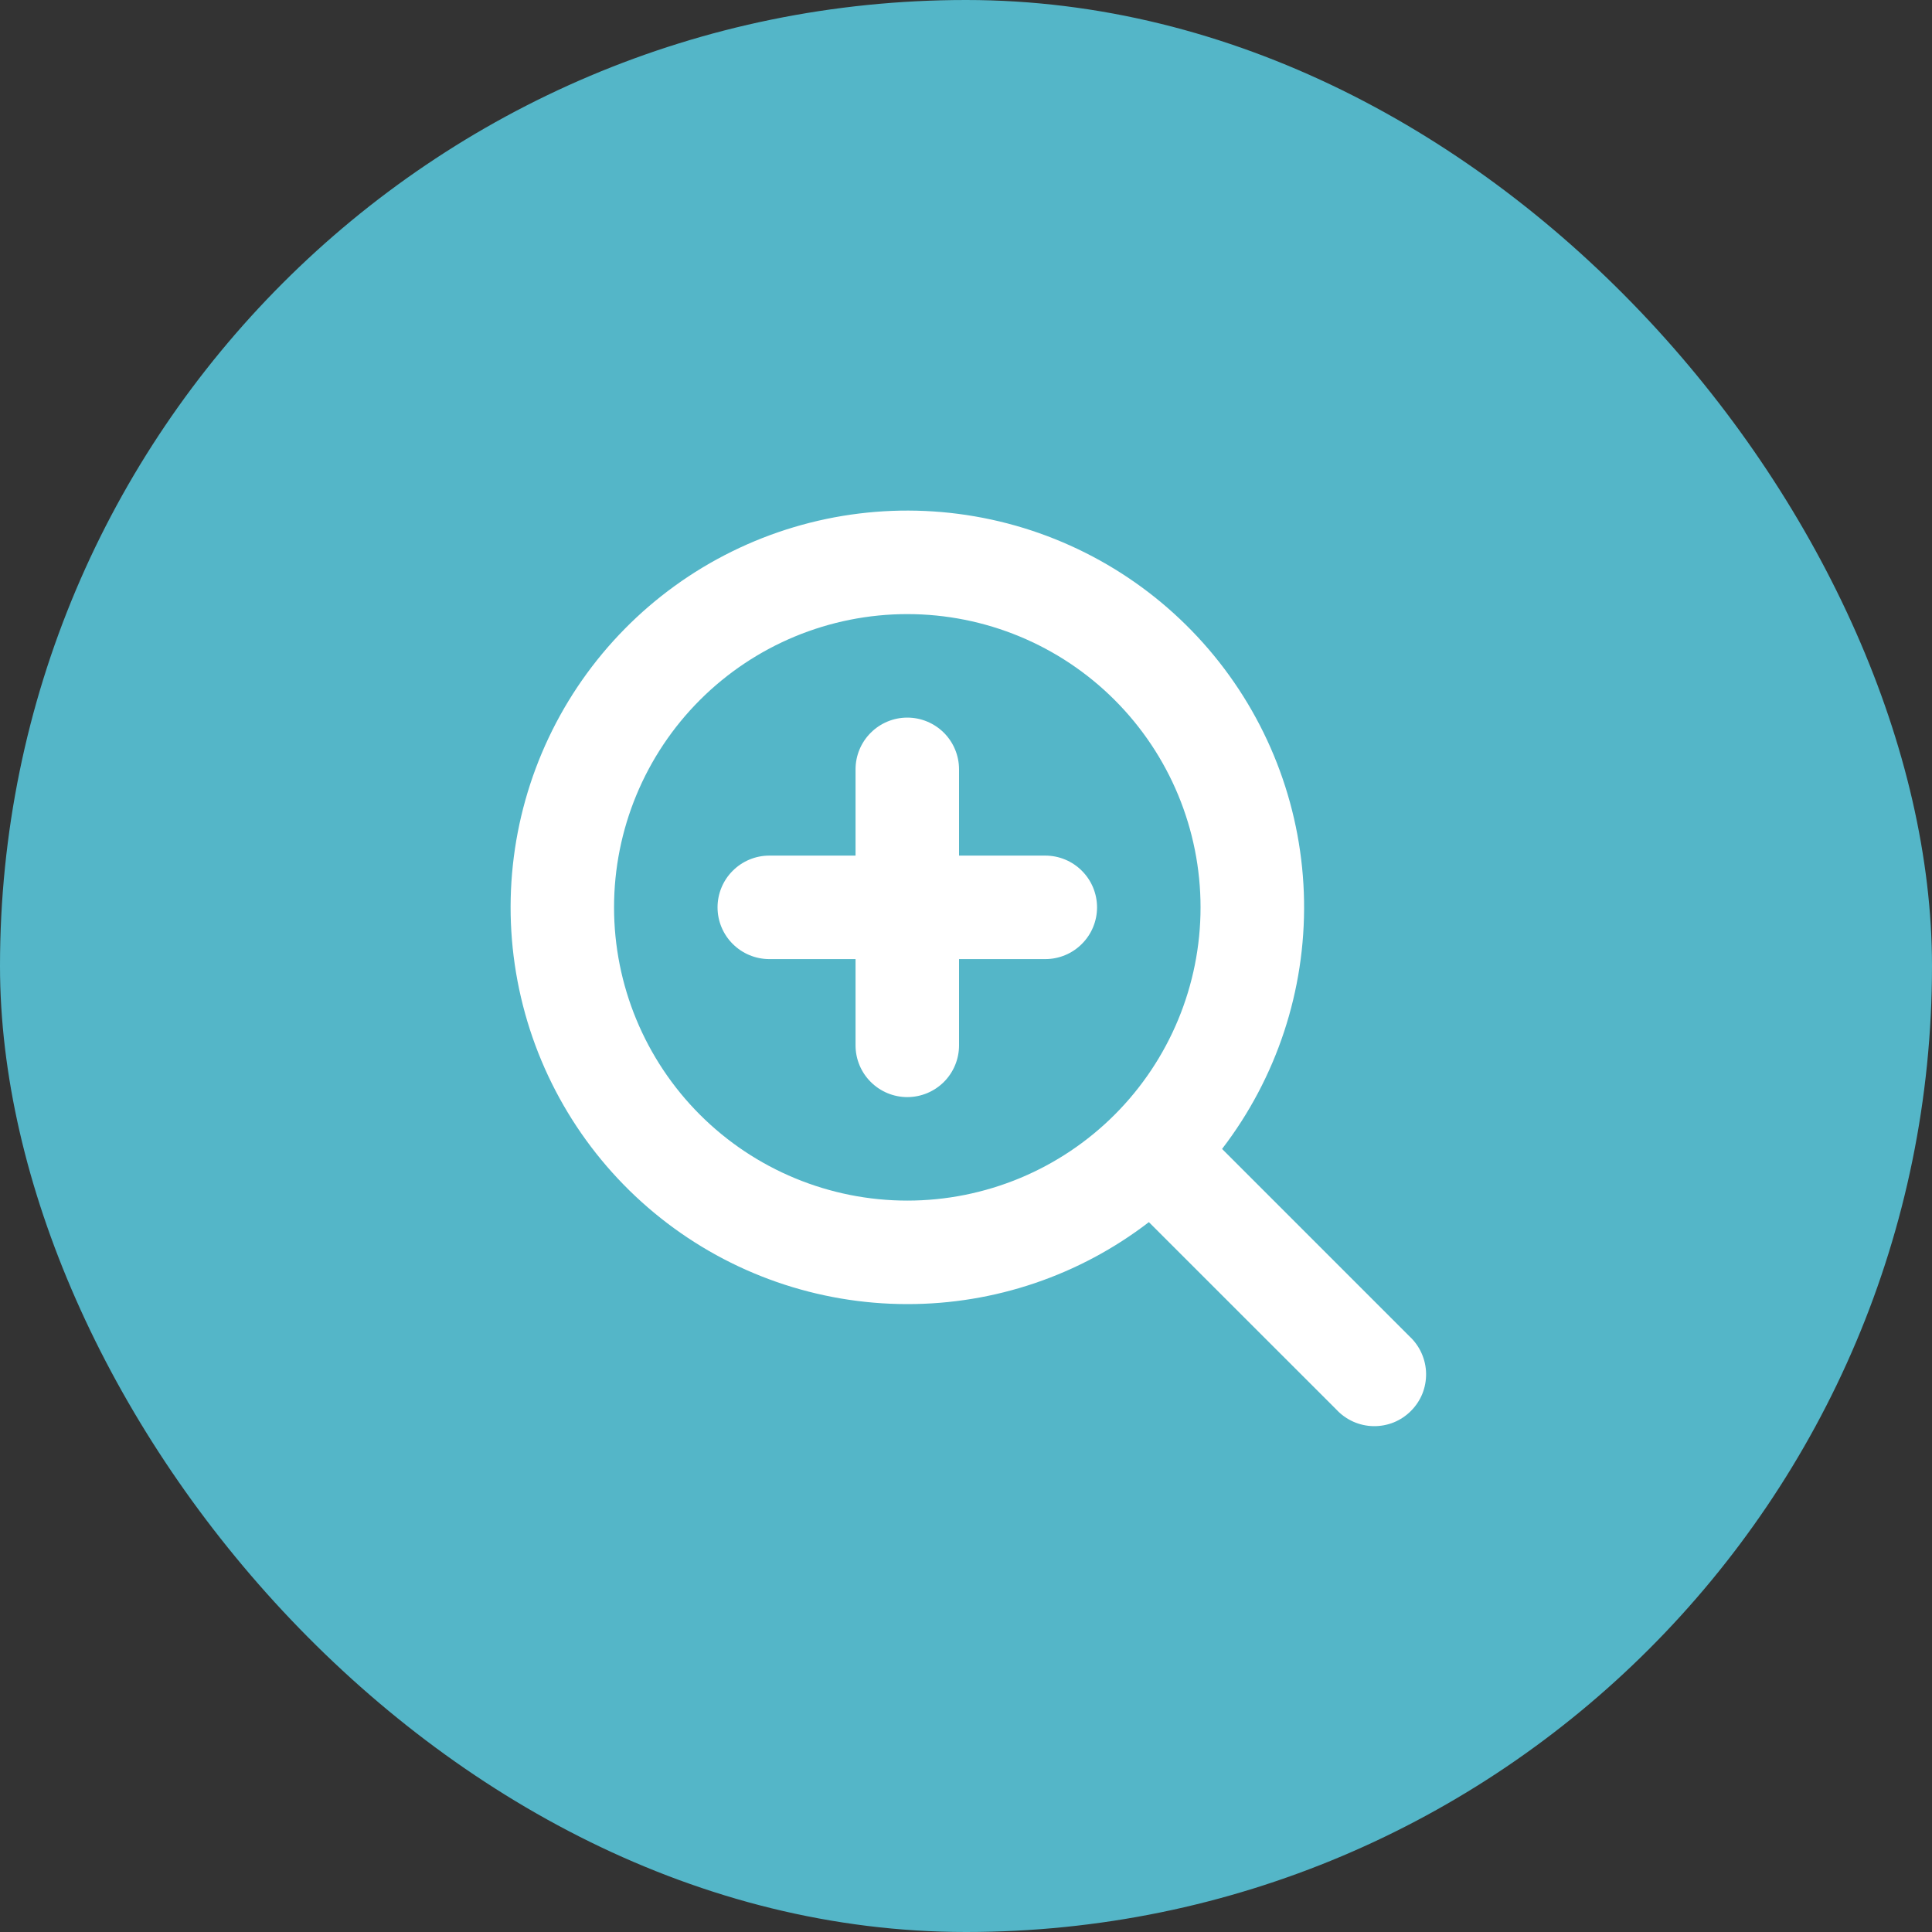
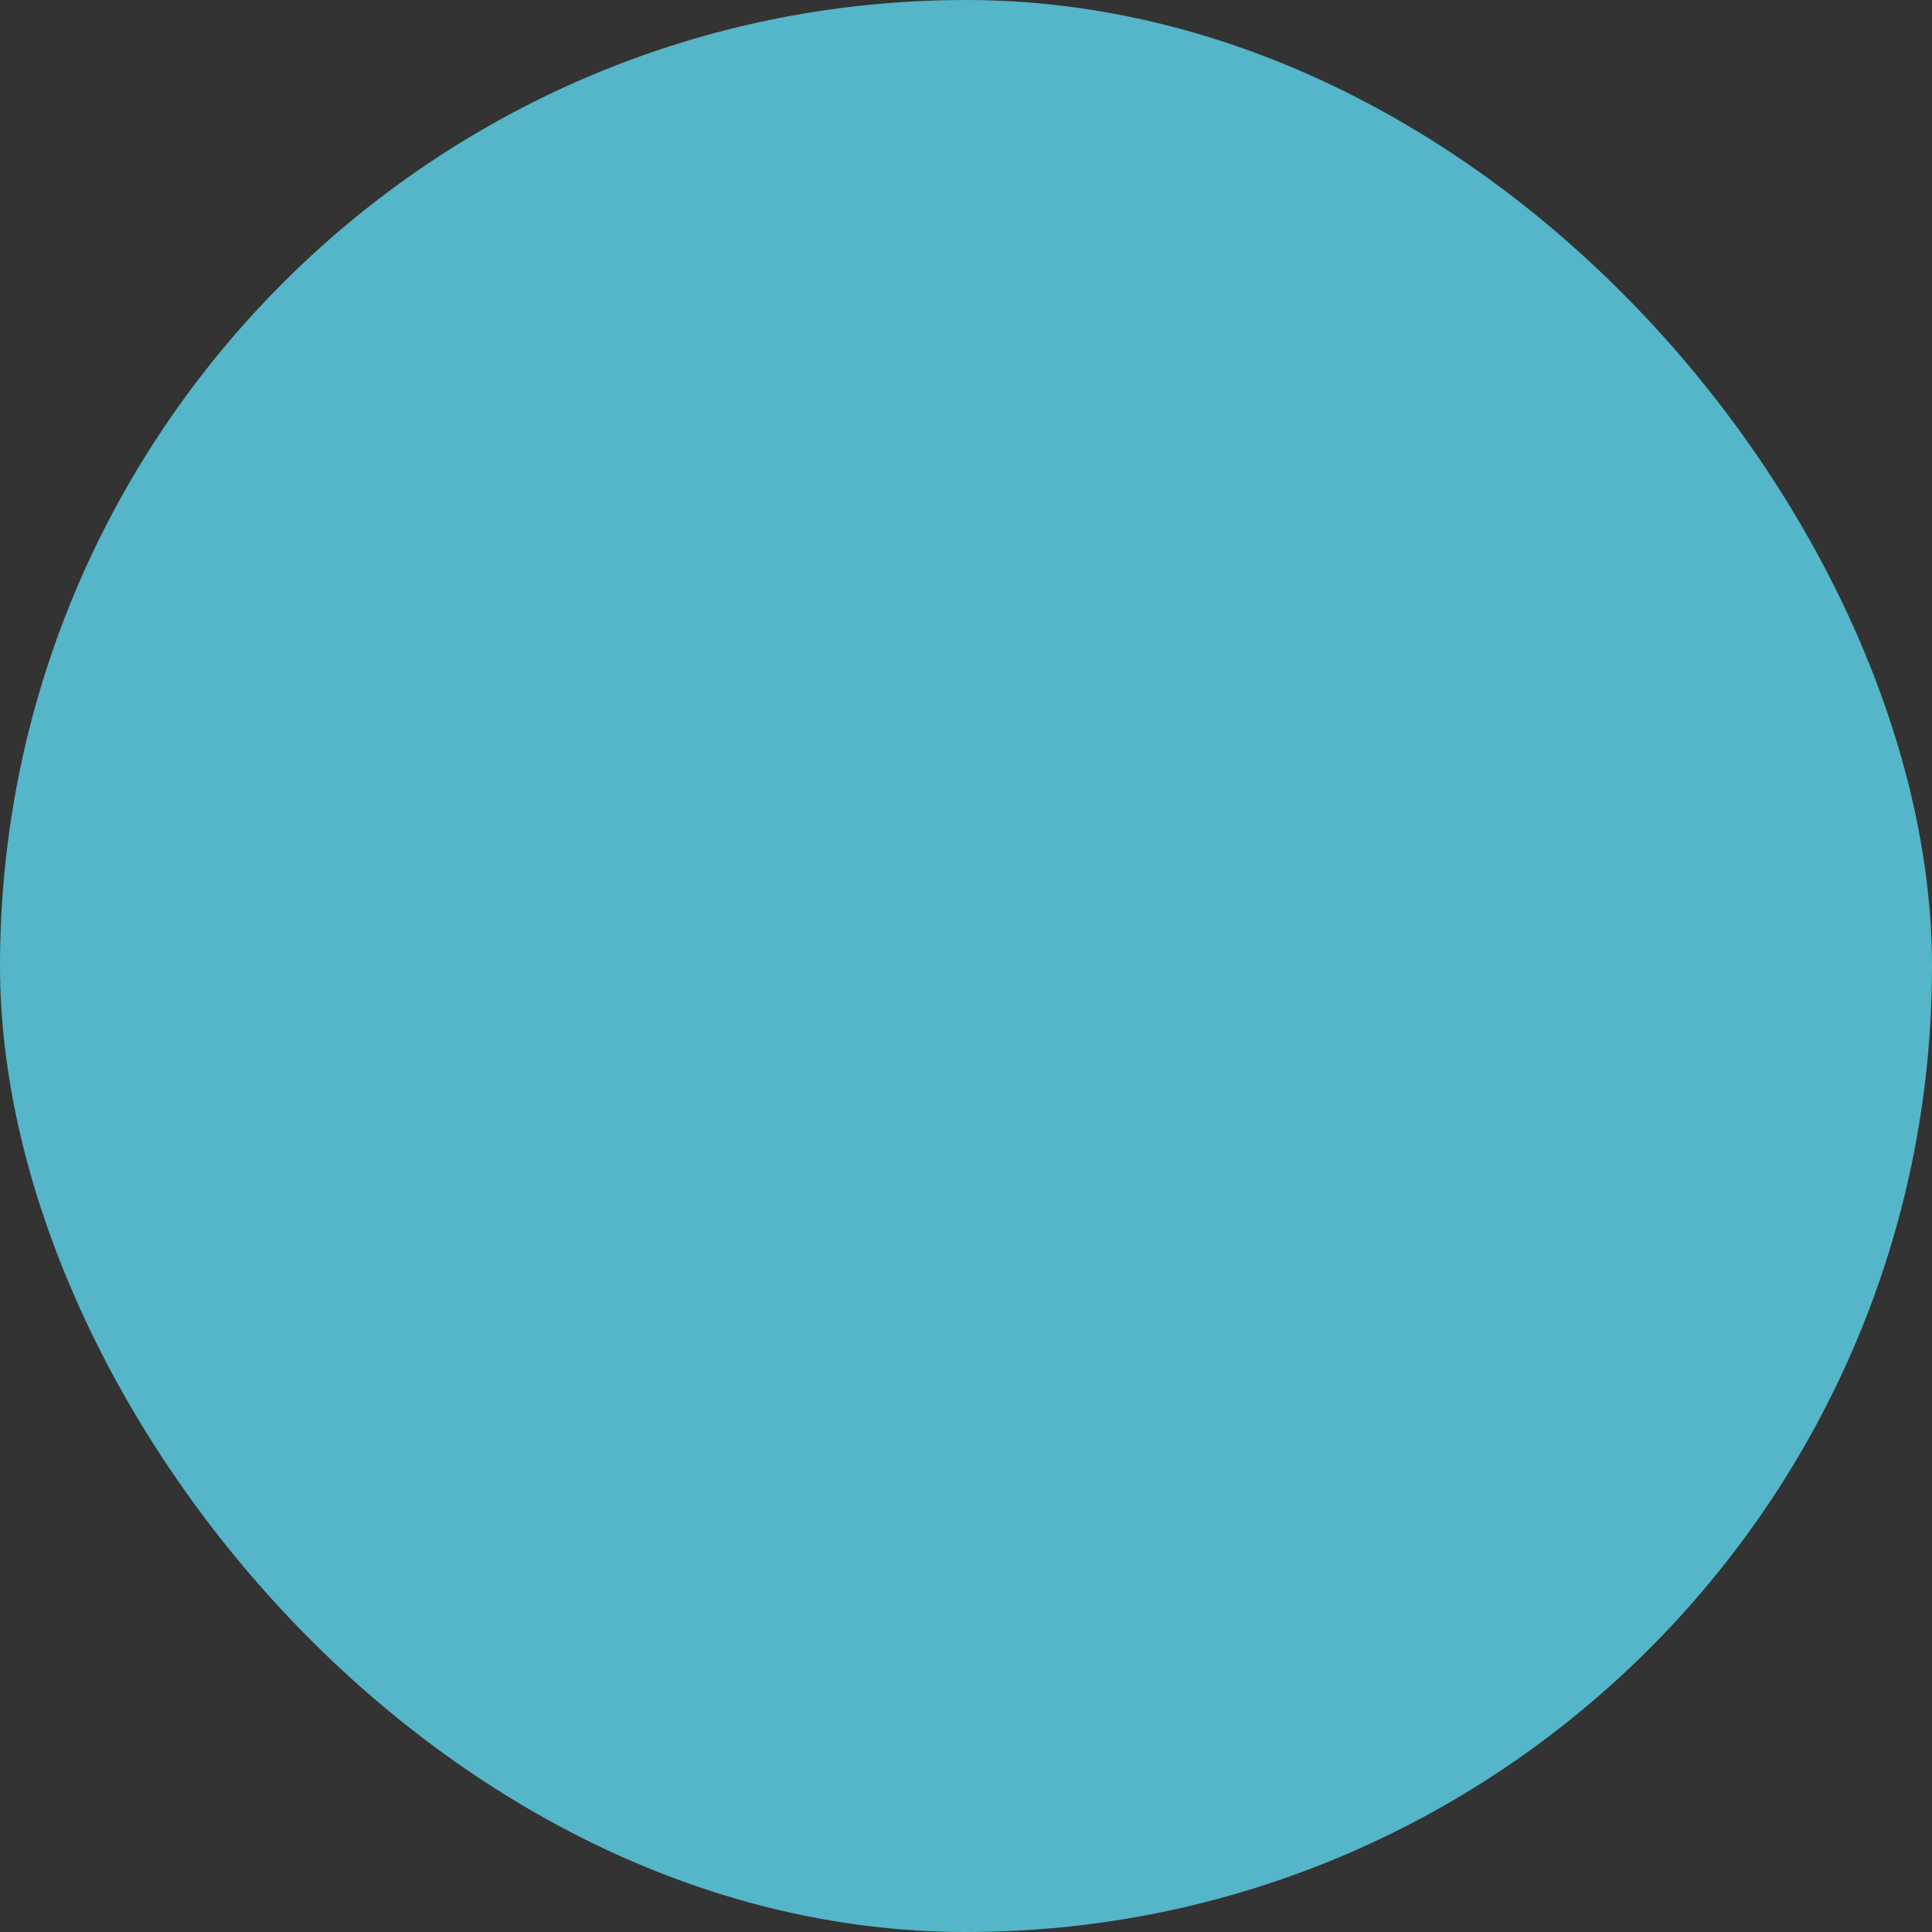
<svg xmlns="http://www.w3.org/2000/svg" width="35" height="35" viewBox="0 0 35 35" fill="none">
  <rect x="0" y="0" width="35" height="35" fill="#333333" stroke="none" />
  <rect width="35" height="35" rx="17.5" fill="#54B6C8" />
-   <path fill-rule="evenodd" clip-rule="evenodd" d="M16.437 21.75C17.846 21.75 19.197 21.19 20.193 20.194C21.189 19.198 21.749 17.846 21.749 16.438C21.749 15.028 21.189 13.677 20.193 12.681C19.197 11.685 17.846 11.125 16.437 11.125C15.028 11.125 13.676 11.685 12.68 12.681C11.684 13.677 11.124 15.028 11.124 16.438C11.124 17.846 11.684 19.198 12.68 20.194C13.676 21.19 15.028 21.75 16.437 21.75ZM16.437 23.625C18.019 23.627 19.558 23.105 20.813 22.14L24.212 25.538C24.297 25.63 24.401 25.703 24.516 25.755C24.631 25.806 24.755 25.834 24.881 25.836C25.007 25.838 25.132 25.815 25.249 25.768C25.365 25.721 25.471 25.65 25.56 25.561C25.649 25.472 25.72 25.366 25.767 25.25C25.814 25.133 25.837 25.008 25.835 24.882C25.833 24.756 25.805 24.632 25.754 24.517C25.703 24.402 25.629 24.298 25.537 24.212L22.139 20.814C23.127 19.527 23.65 17.943 23.624 16.321C23.598 14.699 23.023 13.133 21.994 11.879C20.965 10.624 19.542 9.755 17.956 9.412C16.37 9.069 14.715 9.273 13.259 9.991C11.804 10.708 10.634 11.897 9.94 13.364C9.247 14.83 9.069 16.489 9.438 18.069C9.806 19.649 10.698 21.058 11.969 22.067C13.239 23.076 14.814 23.625 16.437 23.625ZM17.374 13.938C17.374 13.689 17.275 13.45 17.1 13.275C16.924 13.099 16.685 13 16.437 13C16.188 13 15.95 13.099 15.774 13.275C15.598 13.45 15.499 13.689 15.499 13.938V15.5H13.937C13.688 15.5 13.45 15.599 13.274 15.775C13.098 15.95 12.999 16.189 12.999 16.438C12.999 16.686 13.098 16.925 13.274 17.1C13.45 17.276 13.688 17.375 13.937 17.375H15.499V18.938C15.499 19.186 15.598 19.425 15.774 19.6C15.95 19.776 16.188 19.875 16.437 19.875C16.685 19.875 16.924 19.776 17.1 19.6C17.275 19.425 17.374 19.186 17.374 18.938V17.375H18.937C19.185 17.375 19.424 17.276 19.599 17.1C19.775 16.925 19.874 16.686 19.874 16.438C19.874 16.189 19.775 15.95 19.599 15.775C19.424 15.599 19.185 15.5 18.937 15.5H17.374V13.938Z" fill="white" />
</svg>